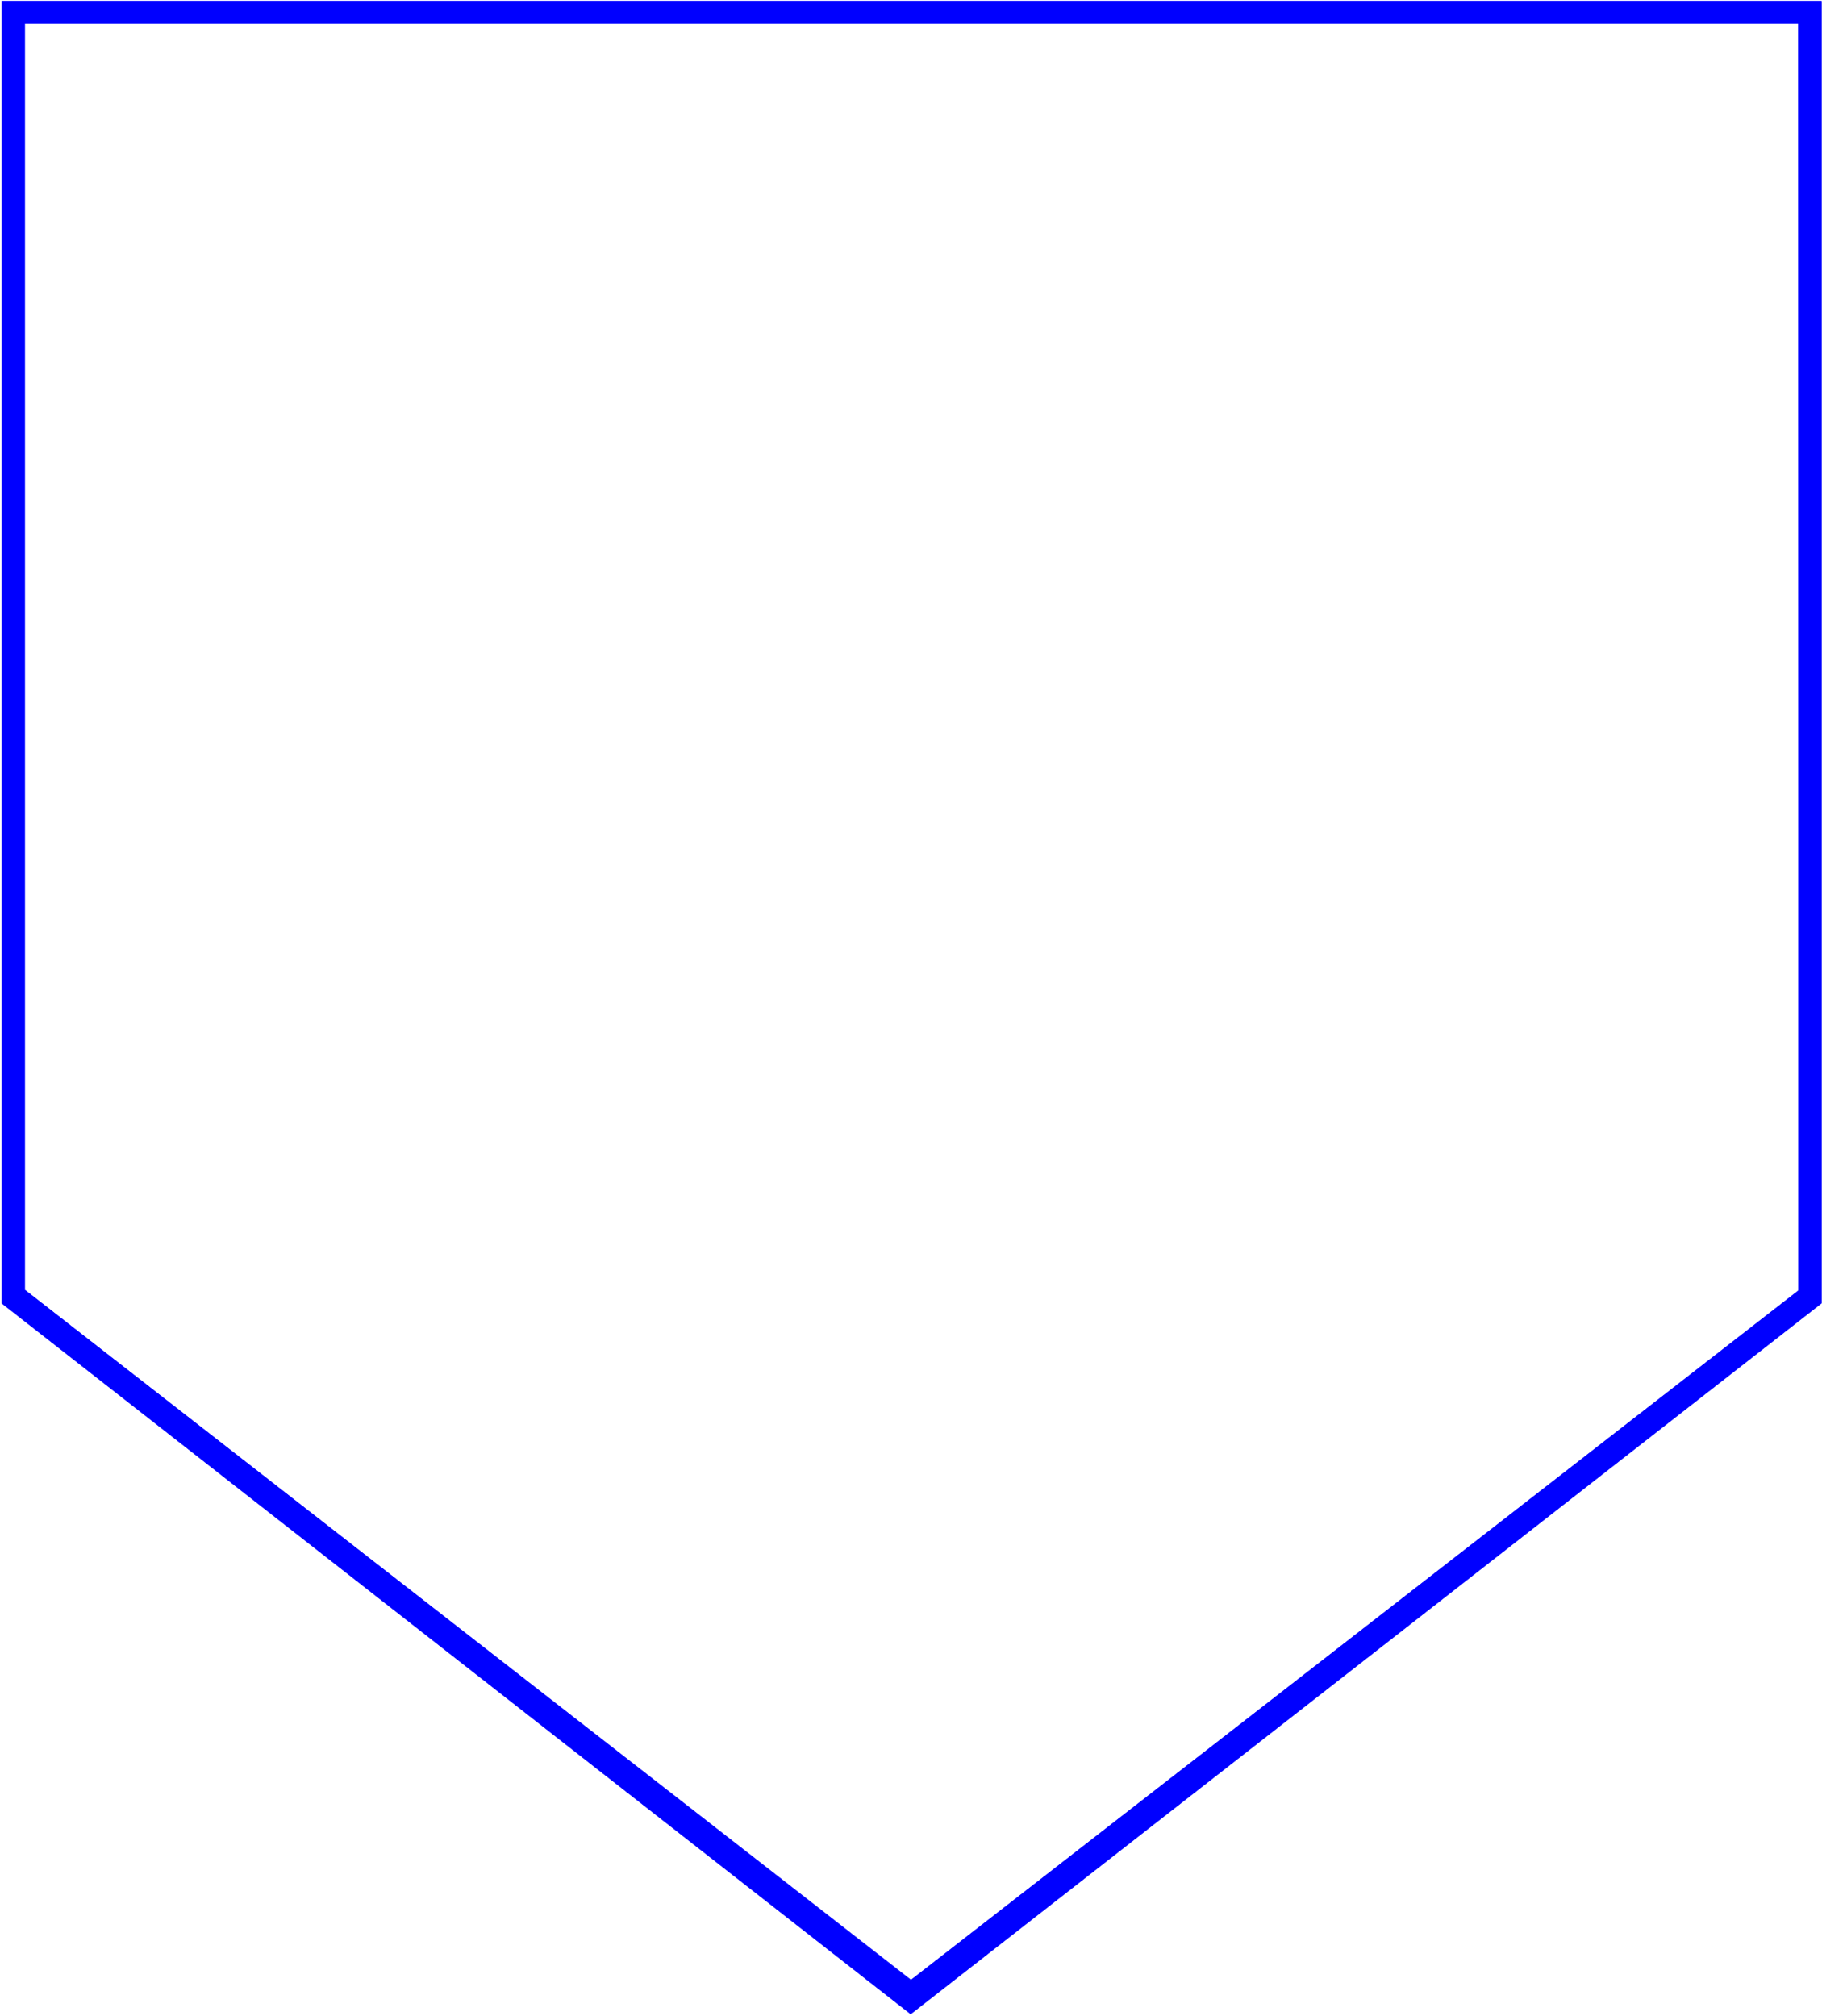
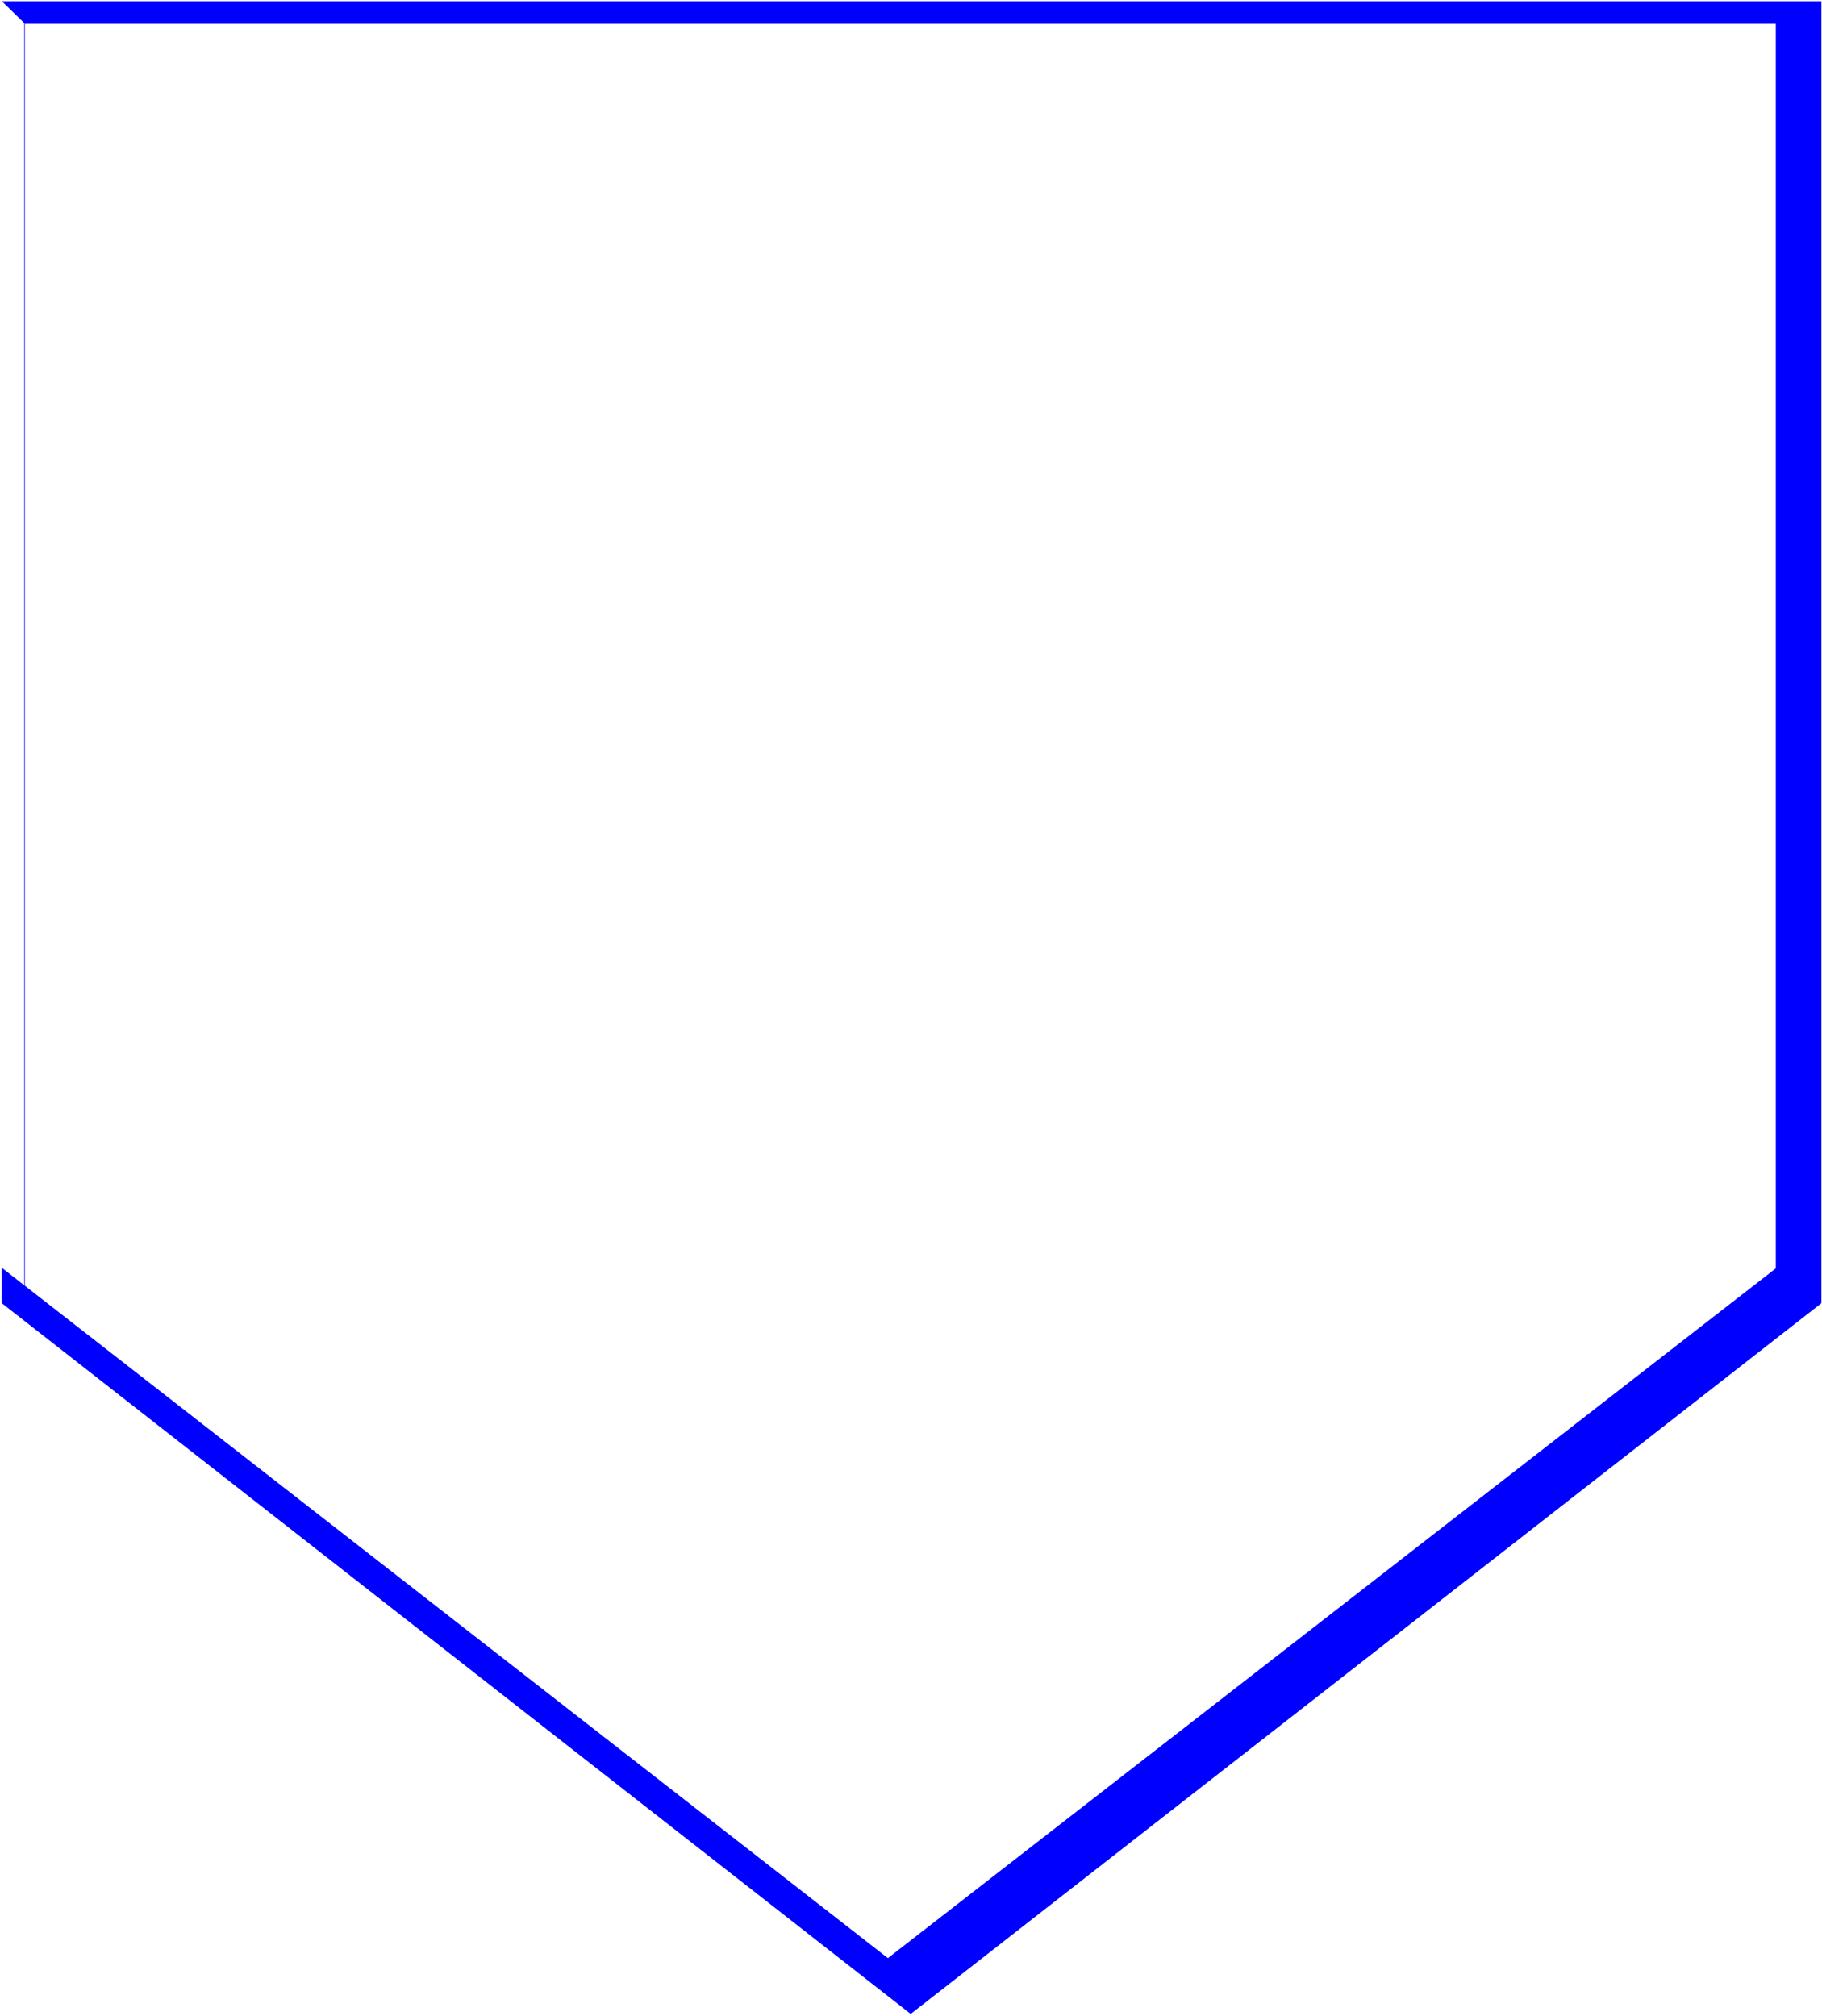
<svg xmlns="http://www.w3.org/2000/svg" fill-rule="evenodd" height="542.733" preserveAspectRatio="none" stroke-linecap="round" viewBox="0 0 3035 3359" width="490.455">
  <style>.pen1{stroke:#00f;stroke-width:1;stroke-linejoin:round}</style>
  <path class="pen1" fill="none" d="M41 39h2955l1 2111-1479 1149L41 2149V39h0" />
-   <path style="stroke:none;fill:#00f" d="M41 39 3 2h3031v2169L1517 3355 3 2171V2l38 37v2110l1476 1150 1479-1149V39H41z" />
-   <path class="pen1" fill="none" d="M41 39 3 2h3031v2169L1517 3355 3 2171V2l38 37v2110l1476 1150 1479-1149V39H41h0" />
+   <path style="stroke:none;fill:#00f" d="M41 39 3 2h3031v2169L1517 3355 3 2171V2v2110l1476 1150 1479-1149V39H41z" />
</svg>